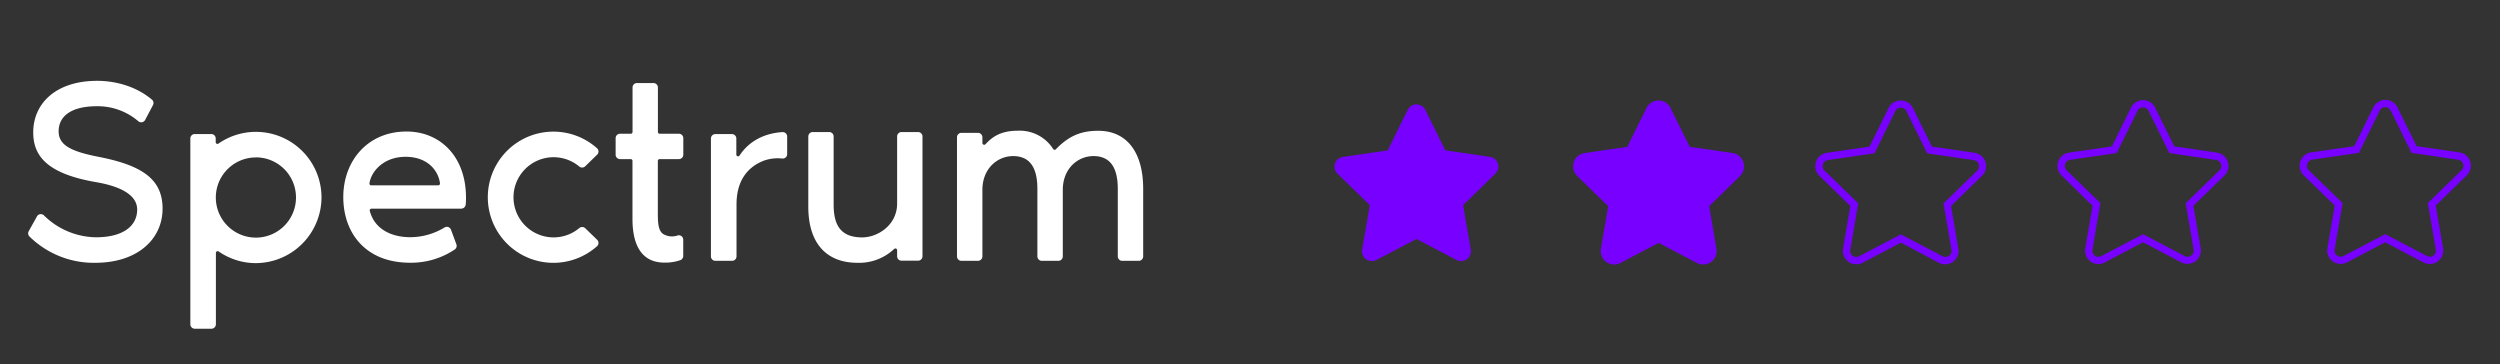
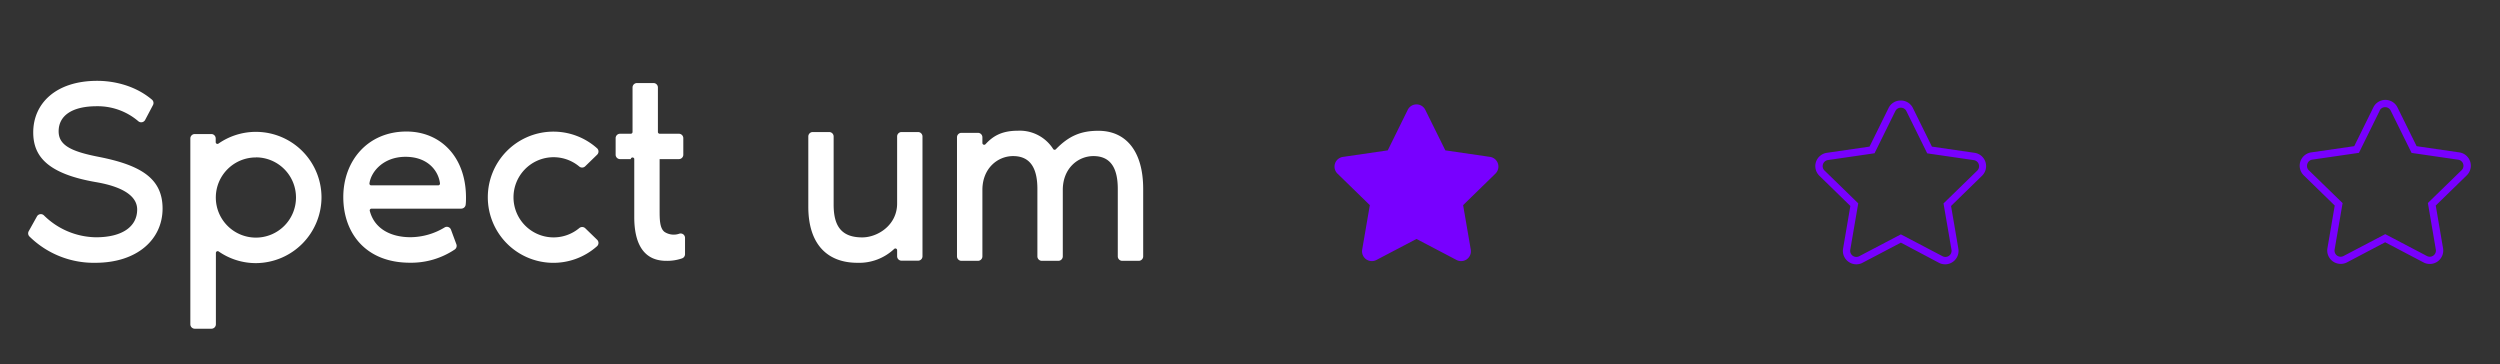
<svg xmlns="http://www.w3.org/2000/svg" viewBox="0 0 686 100">
  <rect x="0" y="0" width="686" height="100" fill="#333333" stroke="none" />
  <defs>
    <style>.cls-1{fill:#7800ff;}.cls-2{fill:#fff;}.cls-3{fill:none;}</style>
  </defs>
  <g id="Layer_2" data-name="Layer 2">
    <g id="Layer_1-2" data-name="Layer 1">
      <path class="cls-1" d="M386.28,30.14,380.8,41.26l-12.27,1.79A2.69,2.69,0,0,0,367,47.64l8.88,8.65-2.1,12.21a2.69,2.69,0,0,0,3.9,2.84l11-5.77,11,5.77a2.69,2.69,0,0,0,3.9-2.84l-2.1-12.21,8.87-8.65a2.69,2.69,0,0,0-1.48-4.59l-12.27-1.79L391.1,30.14a2.69,2.69,0,0,0-4.82,0Z" />
-       <path class="cls-1" d="M442.92,72.59a3.7,3.7,0,0,1-3.63-4.31l2-11.7-8.5-8.29a3.69,3.69,0,0,1,2-6.29l11.75-1.71,5.25-10.65a3.67,3.67,0,0,1,3.3-2.05h0a3.65,3.65,0,0,1,3.31,2.05l5.26,10.65L475.46,42a3.69,3.69,0,0,1,2,6.29L469,56.58l2,11.7a3.69,3.69,0,0,1-5.35,3.88l-10.51-5.52-10.51,5.52A3.65,3.65,0,0,1,442.92,72.59Z" />
      <path class="cls-1" d="M509.38,72.53a3.7,3.7,0,0,1-2.17-.71,3.66,3.66,0,0,1-1.47-3.6l2-11.7-8.5-8.29a3.69,3.69,0,0,1,2-6.29L513,40.23l5.25-10.65a3.67,3.67,0,0,1,3.3-2h0a3.67,3.67,0,0,1,3.32,2l5.25,10.65,11.75,1.71a3.69,3.69,0,0,1,2,6.29l-8.5,8.29,2,11.7a3.68,3.68,0,0,1-5.35,3.88L521.6,66.58,511.09,72.1A3.62,3.62,0,0,1,509.38,72.53Zm10.71-42.06-5.72,11.59-12.79,1.86a1.69,1.69,0,0,0-.93,2.88l9.25,9-2.19,12.74a1.69,1.69,0,0,0,2.45,1.77l11.44-6,11.44,6a1.69,1.69,0,0,0,2.45-1.77L533.3,55.82l9.25-9a1.69,1.69,0,0,0-.93-2.88l-12.79-1.86-5.72-11.59a1.66,1.66,0,0,0-1.52-.94h0a1.64,1.64,0,0,0-1.5.94Z" />
-       <path class="cls-1" d="M575.83,72.47a3.71,3.71,0,0,1-2.16-.7,3.66,3.66,0,0,1-1.47-3.61l2-11.7-8.5-8.29a3.64,3.64,0,0,1-.94-3.78,3.69,3.69,0,0,1,3-2.51l11.75-1.71,5.25-10.65a3.66,3.66,0,0,1,3.3-2.05h0a3.69,3.69,0,0,1,3.31,2.05l5.25,10.65,11.75,1.71a3.7,3.7,0,0,1,2,6.3l-8.5,8.28,2,11.7A3.68,3.68,0,0,1,598.56,72l-10.51-5.52L577.54,72A3.62,3.62,0,0,1,575.83,72.47Zm10.71-42.06L580.82,42,568,43.86A1.69,1.69,0,0,0,566.67,45a1.66,1.66,0,0,0,.43,1.73l9.25,9L574.17,68.5a1.67,1.67,0,0,0,.67,1.65,1.65,1.65,0,0,0,1.77.12l11.44-6,11.45,6a1.68,1.68,0,0,0,2.44-1.77l-2.19-12.74,9.26-9a1.64,1.64,0,0,0,.42-1.73,1.67,1.67,0,0,0-1.36-1.15L595.28,42l-5.71-11.59a1.66,1.66,0,0,0-1.52-.94h0a1.64,1.64,0,0,0-1.51.94Z" />
      <path class="cls-1" d="M642.28,72.41a3.68,3.68,0,0,1-3.63-4.31l2-11.7-8.5-8.28a3.7,3.7,0,0,1,2-6.3L646,40.11l5.25-10.65a3.67,3.67,0,0,1,3.3-2.05h0a3.67,3.67,0,0,1,3.31,2.05l5.26,10.65,11.75,1.71a3.69,3.69,0,0,1,2,6.3l-8.5,8.28,2,11.7A3.69,3.69,0,0,1,665,72l-10.51-5.52L644,72A3.63,3.63,0,0,1,642.28,72.41ZM653,30.35l-5.71,11.59L634.49,43.8A1.67,1.67,0,0,0,633.13,45a1.63,1.63,0,0,0,.42,1.73l9.26,9-2.19,12.74a1.68,1.68,0,0,0,2.44,1.78l11.45-6,11.44,6a1.68,1.68,0,0,0,2.44-1.77L666.21,55.7l9.25-9a1.66,1.66,0,0,0,.43-1.73,1.69,1.69,0,0,0-1.36-1.15l-12.79-1.86L656,30.35a1.66,1.66,0,0,0-1.52-.94h0a1.66,1.66,0,0,0-1.51.94Z" />
      <path class="cls-2" d="M44.61,57.23c0,8.49-7,14.88-18.43,14.88A25.14,25.14,0,0,1,8.06,64.87a1.21,1.21,0,0,1-.18-1.43l2.26-4.06a1.22,1.22,0,0,1,1.92-.27,20.71,20.71,0,0,0,14.26,6c7.33,0,11.32-3,11.32-7.62,0-3.92-4.43-6.31-11.1-7.48C13,47.72,9.12,42.86,9.12,36.33c0-7.91,6.17-14.15,17.56-14.15,1.95,0,9.11.2,15,5.15a1.21,1.21,0,0,1,.3,1.5l-2.16,4.09a1.22,1.22,0,0,1-1.86.35,17.13,17.13,0,0,0-11.42-4.12c-6.68,0-10.45,2.53-10.45,6.89,0,3.77,3.33,5.51,11,7C38.73,45.33,44.61,49,44.61,57.23Z" />
      <path class="cls-2" d="M70.3,72.2A17.9,17.9,0,0,1,60,69a.49.49,0,0,0-.76.4V89A1.22,1.22,0,0,1,58,90.2H53.44A1.22,1.22,0,0,1,52.23,89V38a1.21,1.21,0,0,1,1.21-1.22H58A1.21,1.21,0,0,1,59.19,38v1a.48.48,0,0,0,.76.4A18,18,0,0,1,88.22,54,18.1,18.1,0,0,1,70.3,72.2Zm-.08-29a11,11,0,1,0,11,11A11,11,0,0,0,70.22,43.18Z" />
      <path class="cls-2" d="M126.58,57.25H101.94a.49.49,0,0,0-.47.62c1.31,5,5.88,7.22,11.18,7.22A18.25,18.25,0,0,0,122,62.41a1.2,1.2,0,0,1,1.75.62l1.48,4a1.22,1.22,0,0,1-.43,1.42,21.46,21.46,0,0,1-12.31,3.64c-12.2,0-18.29-8.21-18.29-18,0-9.94,6.68-18,17.34-18,9.22,0,16.33,6.82,16.33,18.14,0,.48,0,1.22-.09,1.94A1.23,1.23,0,0,1,126.58,57.25Zm-6.34-6.39a.49.49,0,0,0,.49-.55c-.4-3.31-3.21-7.28-9.46-7.28-6,0-9.42,4-9.89,7.27a.48.48,0,0,0,.48.56Z" />
      <path class="cls-2" d="M160.57,62.61l3.27,3.17a1.22,1.22,0,0,1,0,1.77,18,18,0,1,1,0-26.86,1.21,1.21,0,0,1,0,1.77l-3.26,3.17a1.21,1.21,0,0,1-1.62.07,11,11,0,1,0,0,16.88A1.23,1.23,0,0,1,160.57,62.61Z" />
-       <path class="cls-2" d="M173.08,43.66h-2.94a1.21,1.21,0,0,1-1.21-1.21V37.91a1.21,1.21,0,0,1,1.21-1.21h2.94a.49.49,0,0,0,.49-.49V24a1.21,1.21,0,0,1,1.21-1.21h4.54A1.21,1.21,0,0,1,180.53,24V36.21a.49.49,0,0,0,.49.49h5.27a1.21,1.21,0,0,1,1.21,1.21v4.54a1.21,1.21,0,0,1-1.21,1.21H181a.49.49,0,0,0-.49.49v14c0,2.46,0,5,1.38,6a4.64,4.64,0,0,0,4.07.45,1.2,1.2,0,0,1,1.52,1.17v4.46a1.22,1.22,0,0,1-.79,1.15,12.47,12.47,0,0,1-4.36.68c-6.6,0-8.78-5.3-8.78-12v-16A.49.49,0,0,0,173.08,43.66Z" />
-       <path class="cls-2" d="M216,37.42V42.3a1.21,1.21,0,0,1-1.36,1.2,11.36,11.36,0,0,0-5,.57c-4.57,1.74-7.54,5.59-7.54,12V70.36a1.22,1.22,0,0,1-1.22,1.21H196.3a1.22,1.22,0,0,1-1.22-1.21V38a1.22,1.22,0,0,1,1.22-1.21h4.53A1.22,1.22,0,0,1,202.05,38v4.41a.48.48,0,0,0,.89.26c2.44-3.75,6.55-6.09,11.75-6.42A1.22,1.22,0,0,1,216,37.42Z" />
+       <path class="cls-2" d="M173.08,43.66h-2.94a1.21,1.21,0,0,1-1.21-1.21V37.91a1.21,1.21,0,0,1,1.21-1.21h2.94a.49.49,0,0,0,.49-.49V24a1.21,1.21,0,0,1,1.21-1.21h4.54A1.21,1.21,0,0,1,180.53,24V36.21a.49.49,0,0,0,.49.49h5.27a1.21,1.21,0,0,1,1.21,1.21v4.54a1.21,1.21,0,0,1-1.21,1.21H181v14c0,2.46,0,5,1.38,6a4.64,4.64,0,0,0,4.07.45,1.2,1.2,0,0,1,1.52,1.17v4.46a1.22,1.22,0,0,1-.79,1.15,12.47,12.47,0,0,1-4.36.68c-6.6,0-8.78-5.3-8.78-12v-16A.49.49,0,0,0,173.08,43.66Z" />
      <path class="cls-2" d="M221.8,56.73V37.45A1.22,1.22,0,0,1,223,36.23h4.54a1.22,1.22,0,0,1,1.21,1.22V56.14c0,5.59,1.89,9,7.84,9,4.21,0,9.58-3.33,9.58-9.29V37.45a1.22,1.22,0,0,1,1.21-1.22h4.54a1.22,1.22,0,0,1,1.21,1.22V70.31a1.21,1.21,0,0,1-1.21,1.22h-4.54a1.21,1.21,0,0,1-1.21-1.22V68.67a.48.48,0,0,0-.82-.35,14,14,0,0,1-10.07,3.79C227,72.11,221.8,67,221.8,56.73Z" />
      <path class="cls-2" d="M313.69,51.83V70.36a1.22,1.22,0,0,1-1.22,1.21h-4.53a1.22,1.22,0,0,1-1.22-1.21V51.83c0-5.58-1.88-9-6.68-9-4.21,0-8.41,3.34-8.41,9.29V70.36a1.22,1.22,0,0,1-1.22,1.21h-4.53a1.22,1.22,0,0,1-1.22-1.21V51.83c0-5.58-1.88-9-6.67-9-4.21,0-8.42,3.34-8.42,9.29V70.36a1.22,1.22,0,0,1-1.22,1.21h-4.53a1.22,1.22,0,0,1-1.22-1.21V37.66a1.22,1.22,0,0,1,1.22-1.21h4.53a1.22,1.22,0,0,1,1.22,1.21v1.59a.49.49,0,0,0,.84.33c1.85-2,4.17-3.71,8.88-3.71a10.86,10.86,0,0,1,9.69,5,.48.48,0,0,0,.76.08c3.53-3.65,6.87-5.06,11.61-5.06C309,35.87,313.69,41.53,313.69,51.83Z" />
-       <rect class="cls-3" width="686" height="100" />
    </g>
  </g>
</svg>